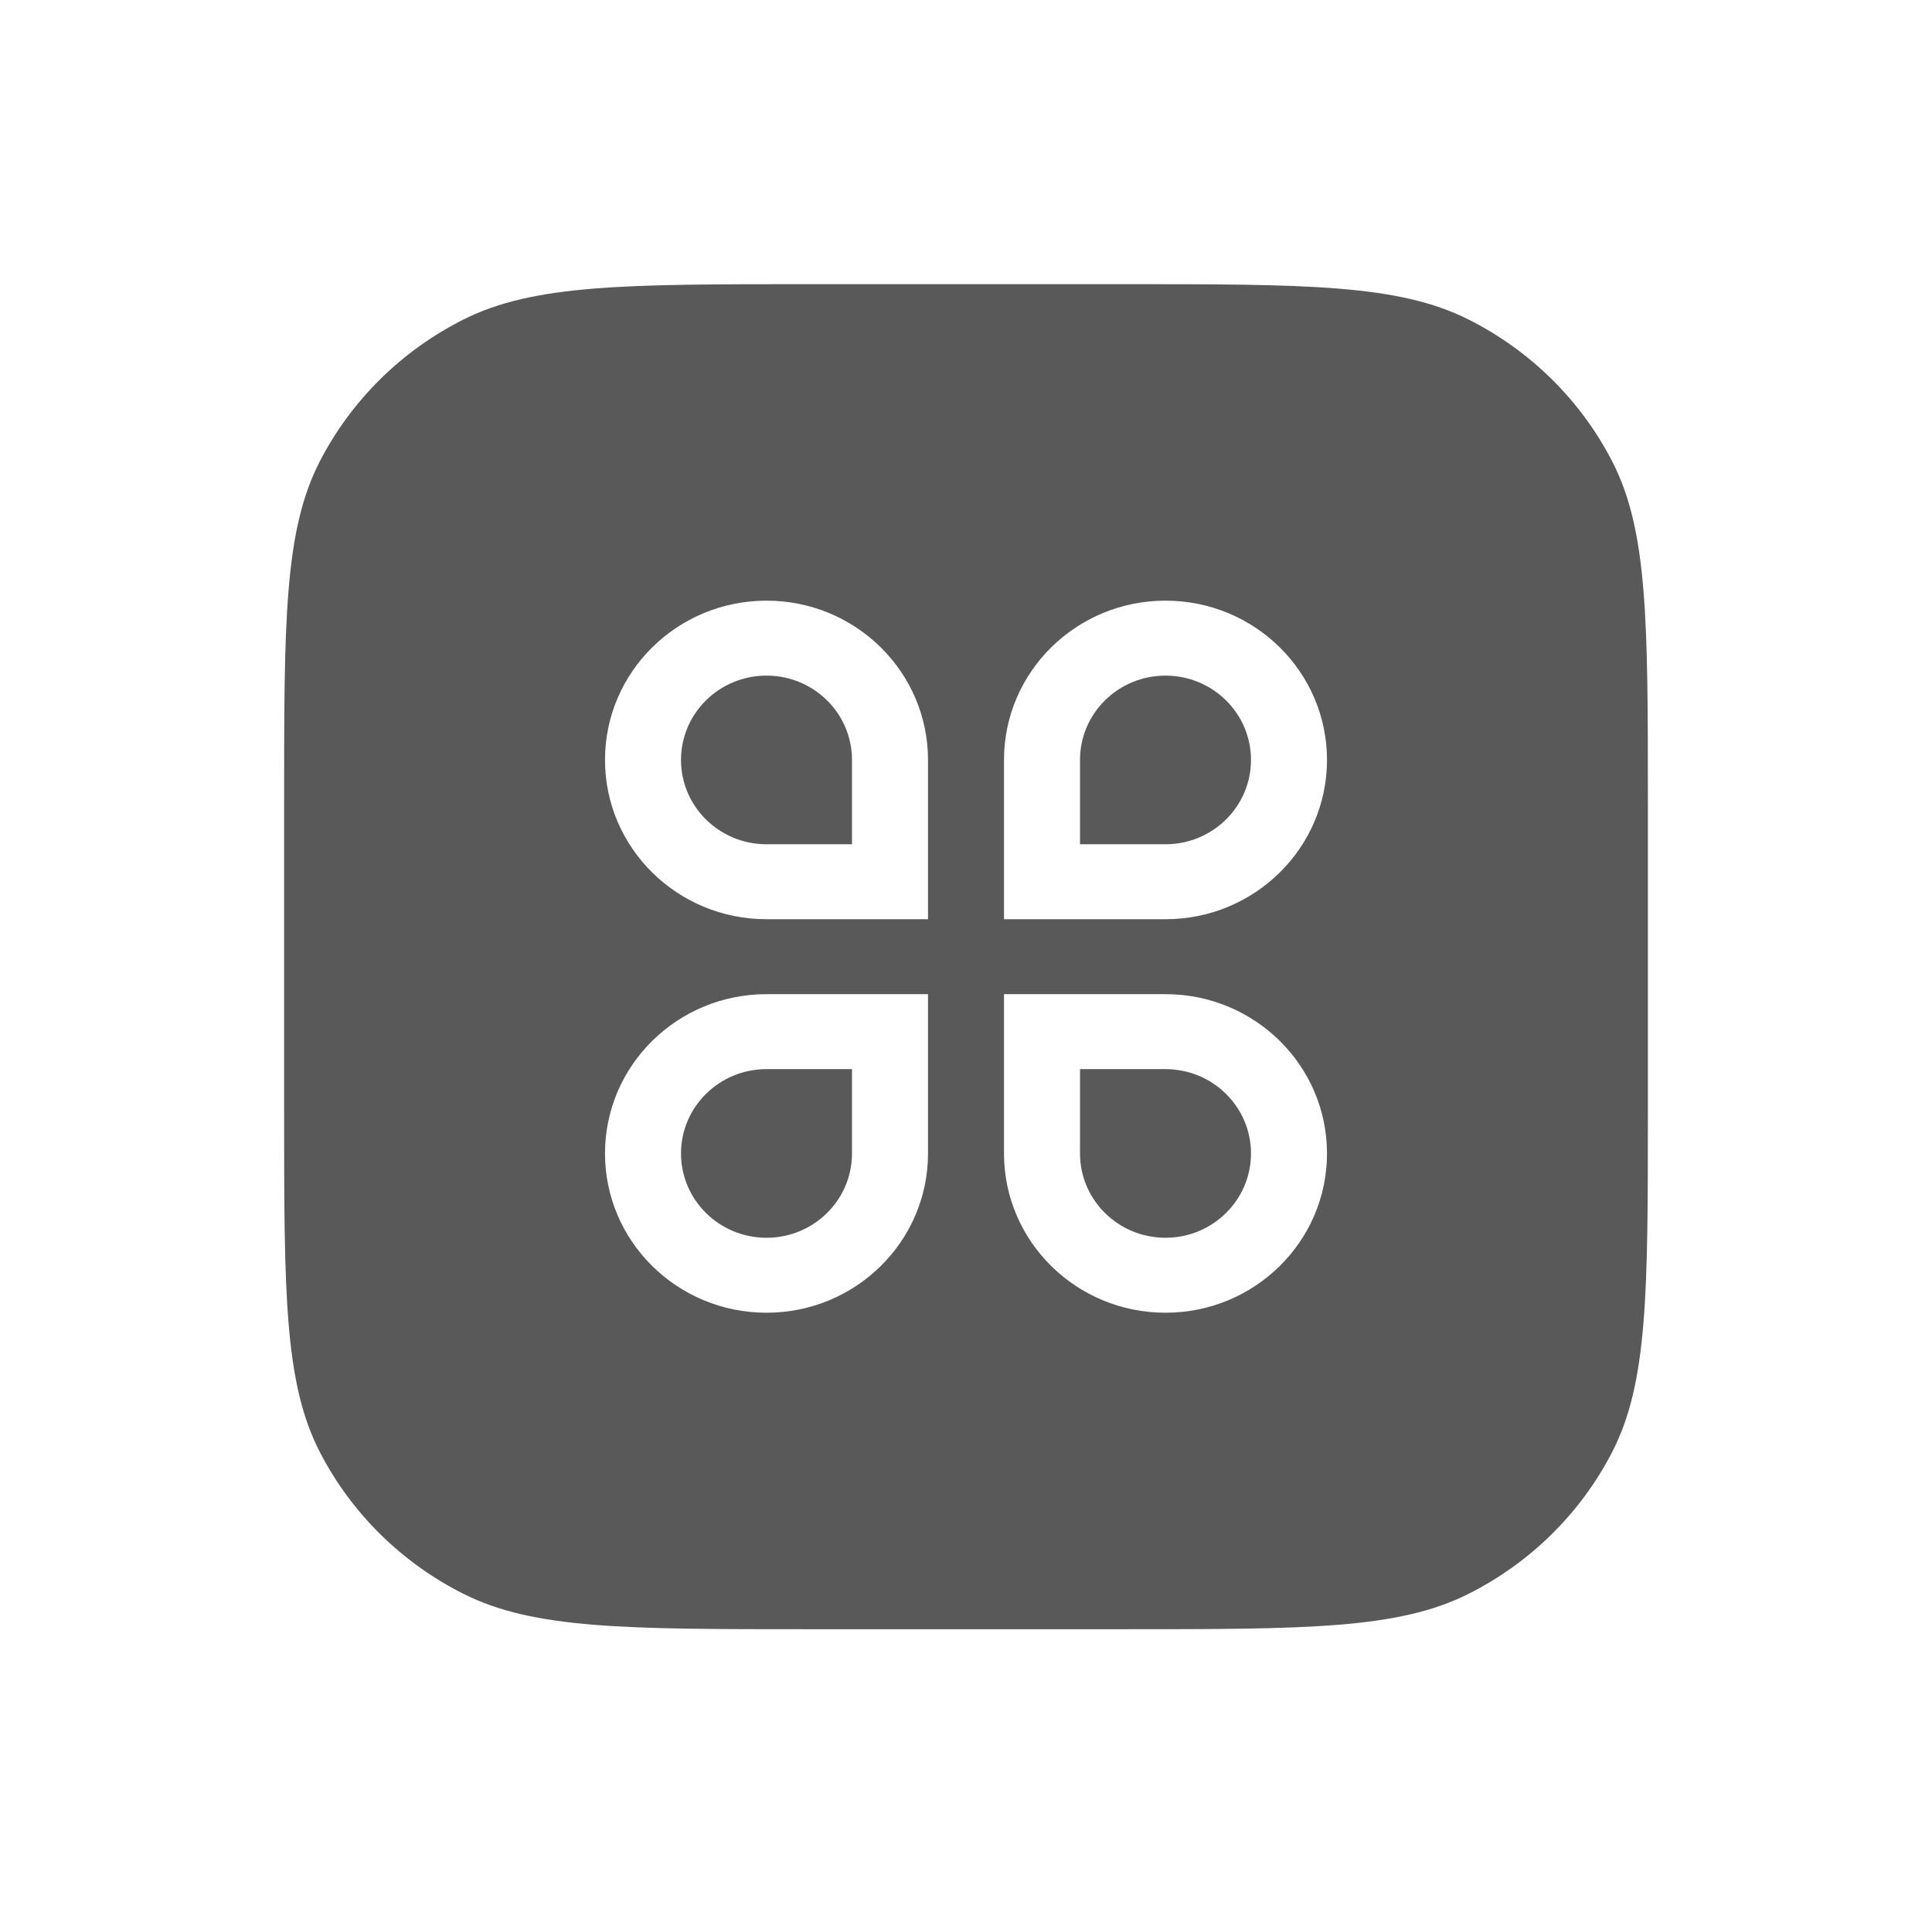
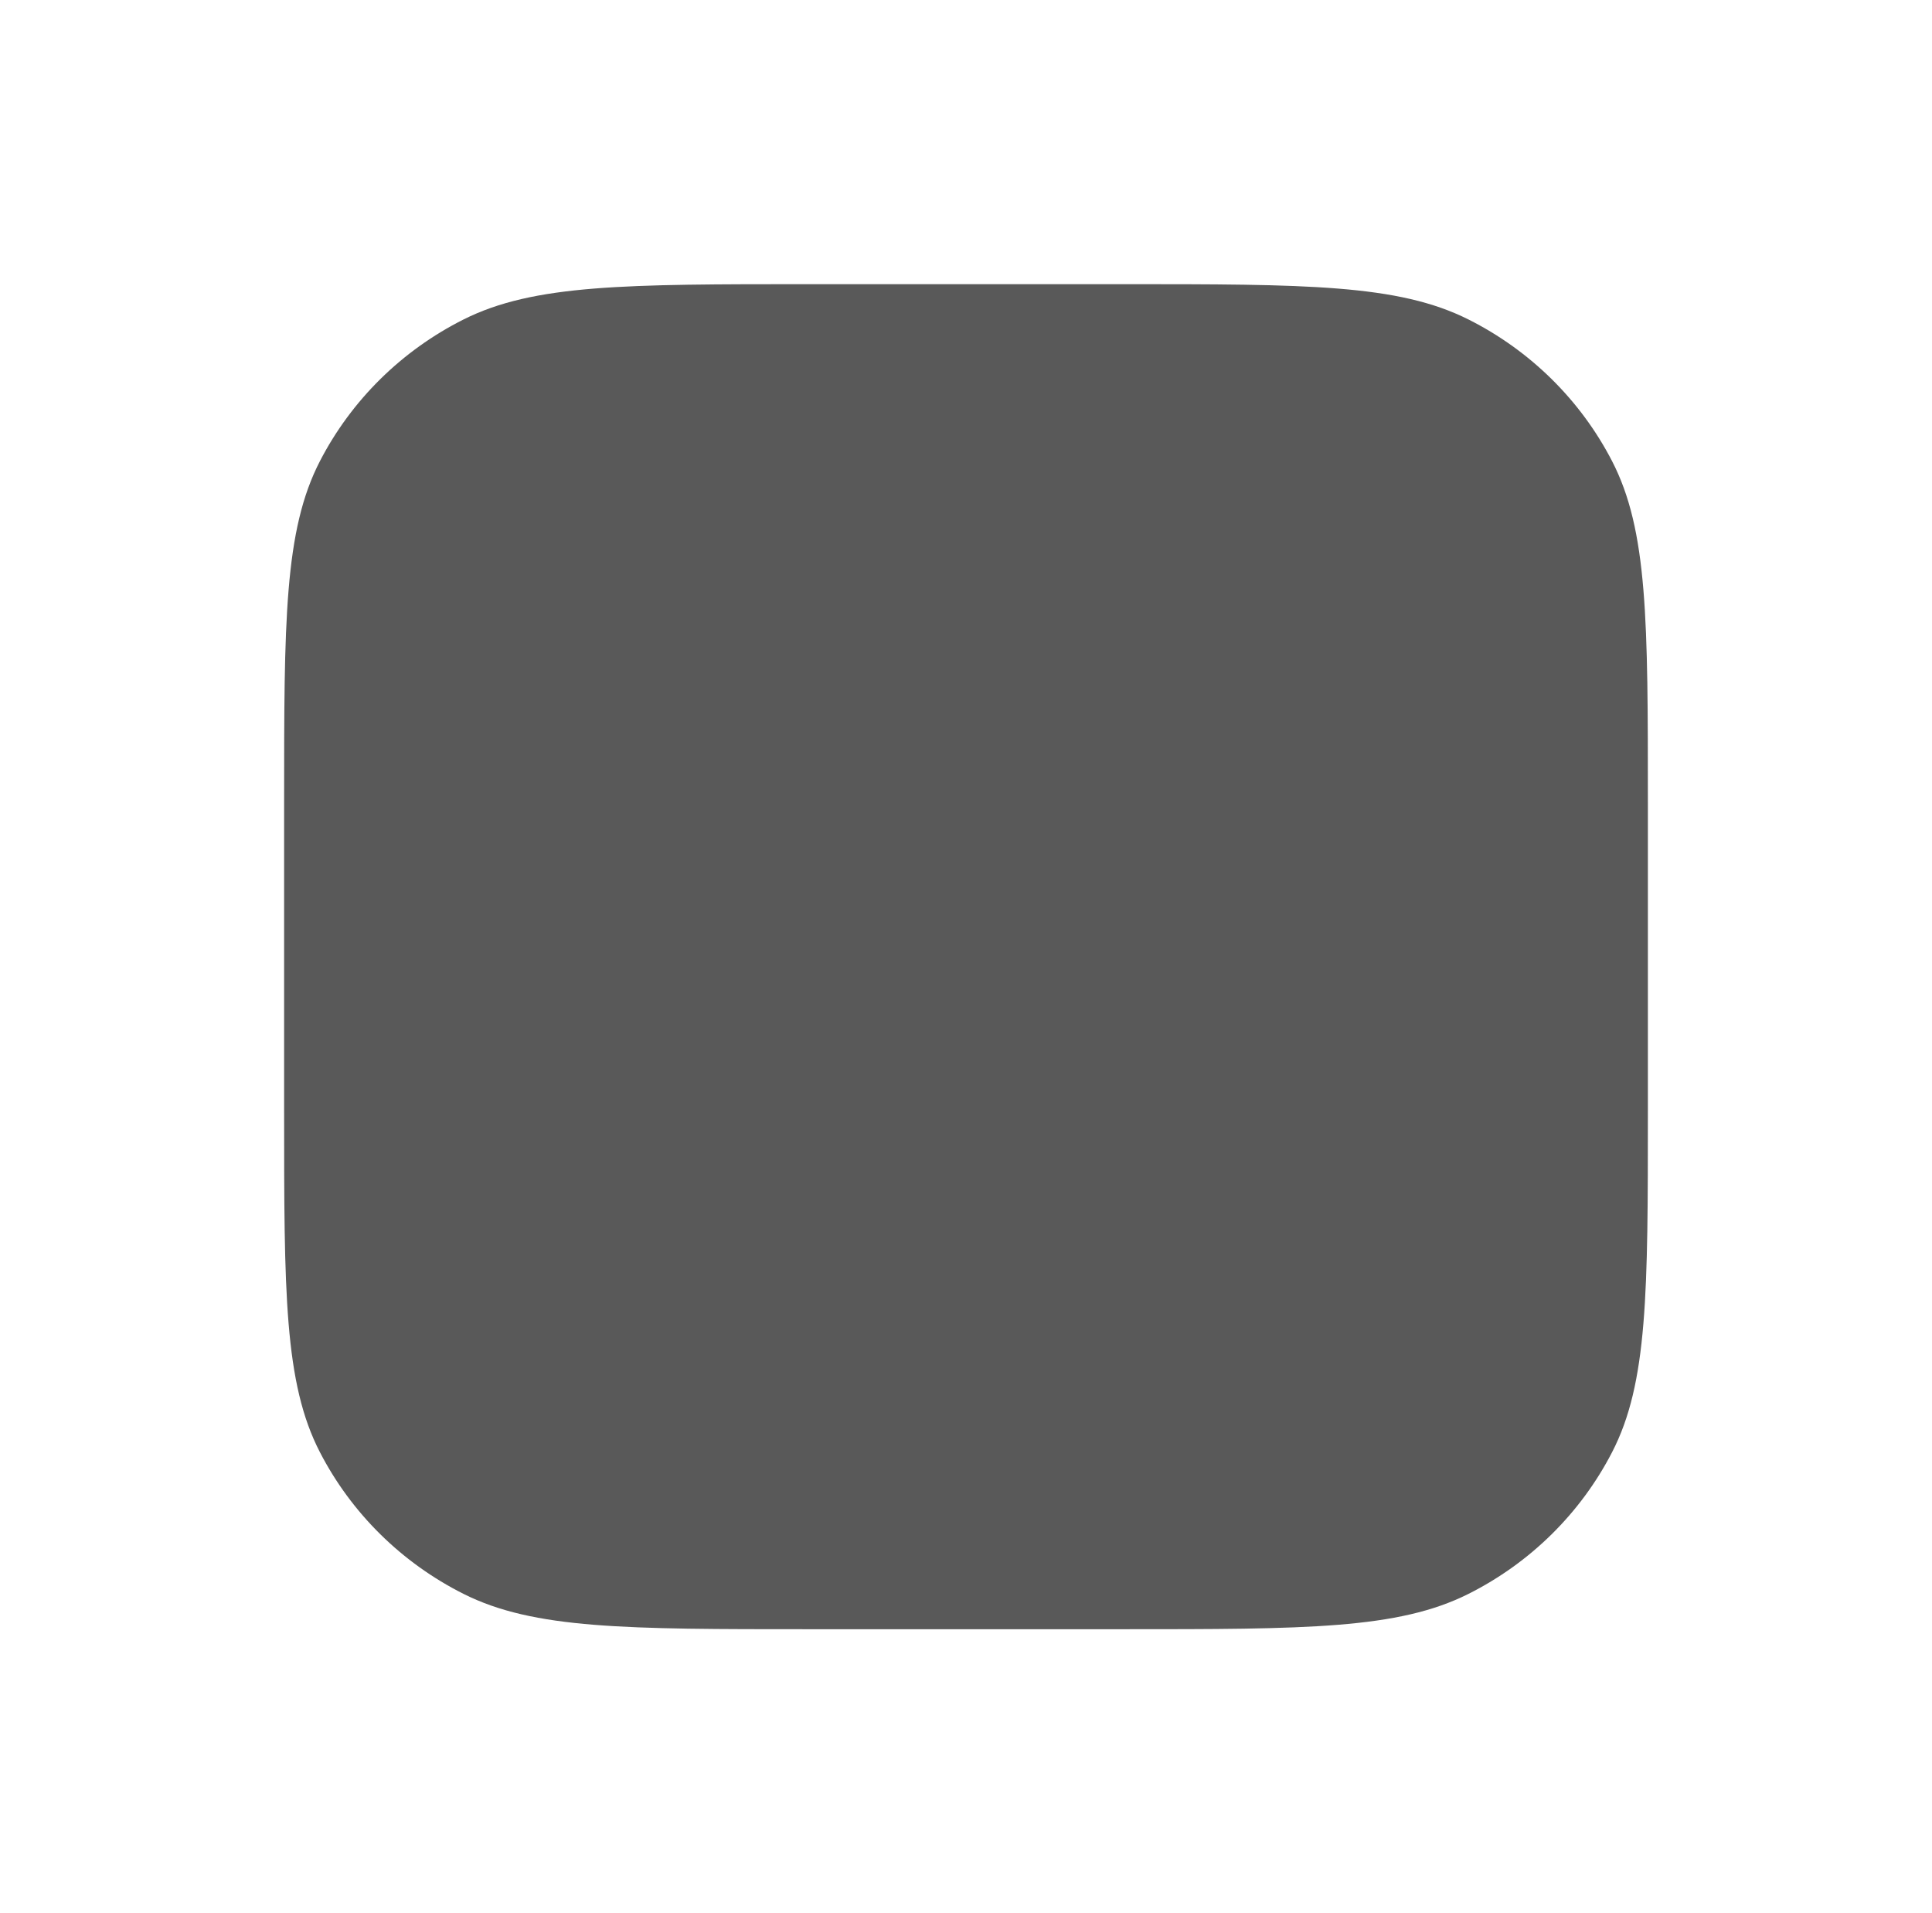
<svg xmlns="http://www.w3.org/2000/svg" fill="none" height="100%" overflow="visible" preserveAspectRatio="none" style="display: block;" viewBox="0 0 102 101" width="100%">
  <g filter="url(#filter0_d_0_244)" id="Vector">
    <path d="M15 38.371C15 28.79 15 24 16.891 20.34C18.554 17.122 21.208 14.505 24.472 12.864C28.183 11 33.041 11 42.756 11H59.244C68.959 11 73.817 11 77.528 12.864C80.792 14.505 83.446 17.122 85.109 20.34C87 24 87 28.79 87 38.371V54.629C87 64.21 87 69 85.109 72.659C83.446 75.878 80.792 78.495 77.528 80.135C73.817 82 68.959 82 59.244 82H42.756C33.041 82 28.183 82 24.472 80.135C21.208 78.495 18.554 75.878 16.891 72.659C15 69 15 64.21 15 54.629V38.371Z" fill="#595959" />
-     <path d="M40.468 27.706C45.176 27.706 48.994 31.47 48.994 36.114V44.522H40.468C35.758 44.522 31.941 40.757 31.941 36.114C31.941 31.47 35.758 27.706 40.468 27.706ZM44.981 40.565V36.114C44.981 33.655 42.961 31.663 40.468 31.663C37.974 31.663 35.954 33.655 35.954 36.114C35.954 38.572 37.974 40.565 40.468 40.565H44.981ZM40.468 48.478H48.994V56.886C48.994 61.53 45.176 65.294 40.468 65.294C35.758 65.294 31.941 61.53 31.941 56.886C31.941 52.243 35.758 48.478 40.468 48.478ZM40.468 52.435C37.974 52.435 35.954 54.428 35.954 56.886C35.954 59.344 37.974 61.337 40.468 61.337C42.961 61.337 44.981 59.344 44.981 56.886V52.435H40.468ZM61.532 27.706C66.241 27.706 70.059 31.47 70.059 36.114C70.059 40.757 66.241 44.522 61.532 44.522H53.006V36.114C53.006 31.47 56.824 27.706 61.532 27.706ZM61.532 40.565C64.025 40.565 66.046 38.572 66.046 36.114C66.046 33.655 64.025 31.663 61.532 31.663C59.04 31.663 57.019 33.655 57.019 36.114V40.565H61.532ZM53.006 48.478H61.532C66.241 48.478 70.059 52.243 70.059 56.886C70.059 61.53 66.241 65.294 61.532 65.294C56.824 65.294 53.006 61.53 53.006 56.886V48.478ZM57.019 52.435V56.886C57.019 59.344 59.04 61.337 61.532 61.337C64.025 61.337 66.046 59.344 66.046 56.886C66.046 54.428 64.025 52.435 61.532 52.435H57.019Z" fill="white" />
  </g>
  <defs>
    <filter color-interpolation-filters="sRGB" filterUnits="userSpaceOnUse" height="101" id="filter0_d_0_244" width="102" x="0" y="0">
      <feFlood flood-opacity="0" result="BackgroundImageFix" />
      <feColorMatrix in="SourceAlpha" result="hardAlpha" type="matrix" values="0 0 0 0 0 0 0 0 0 0 0 0 0 0 0 0 0 0 127 0" />
      <feOffset dy="4" />
      <feGaussianBlur stdDeviation="7.5" />
      <feComposite in2="hardAlpha" operator="out" />
      <feColorMatrix type="matrix" values="0 0 0 0 0 0 0 0 0 0 0 0 0 0 0 0 0 0 0.2 0" />
      <feBlend in2="BackgroundImageFix" mode="normal" result="effect1_dropShadow_0_244" />
      <feBlend in="SourceGraphic" in2="effect1_dropShadow_0_244" mode="normal" result="shape" />
    </filter>
  </defs>
</svg>